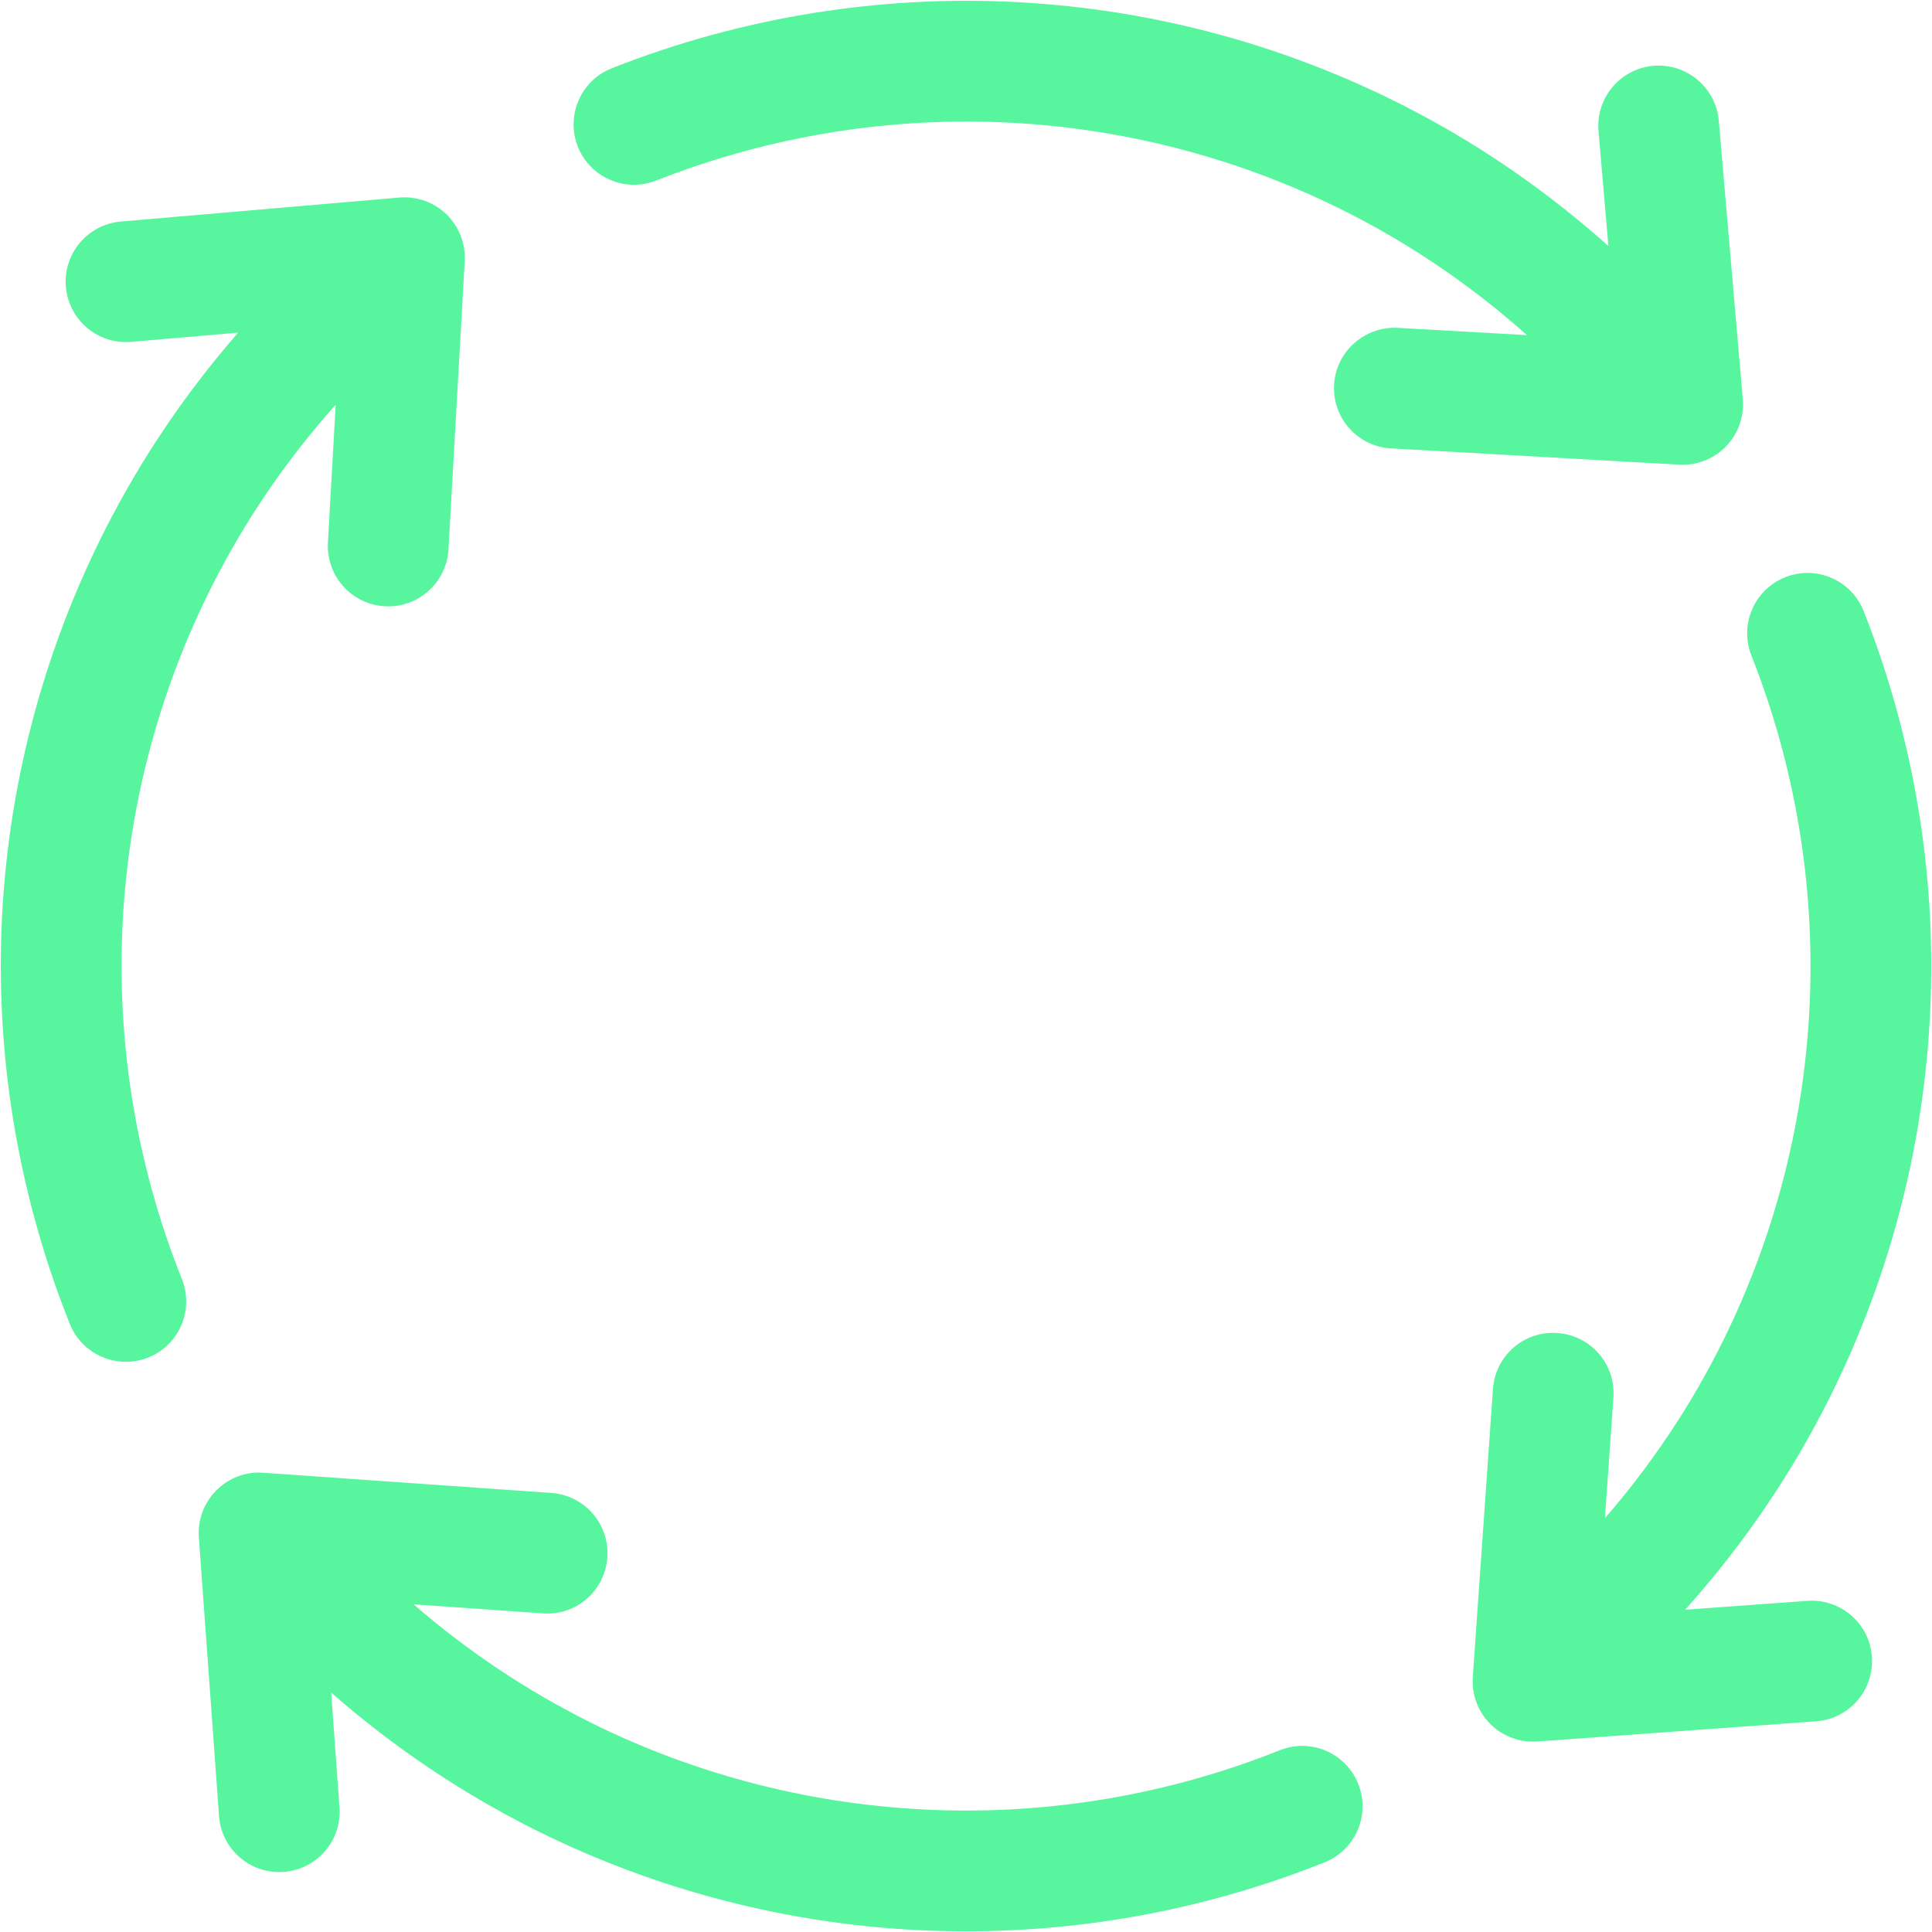
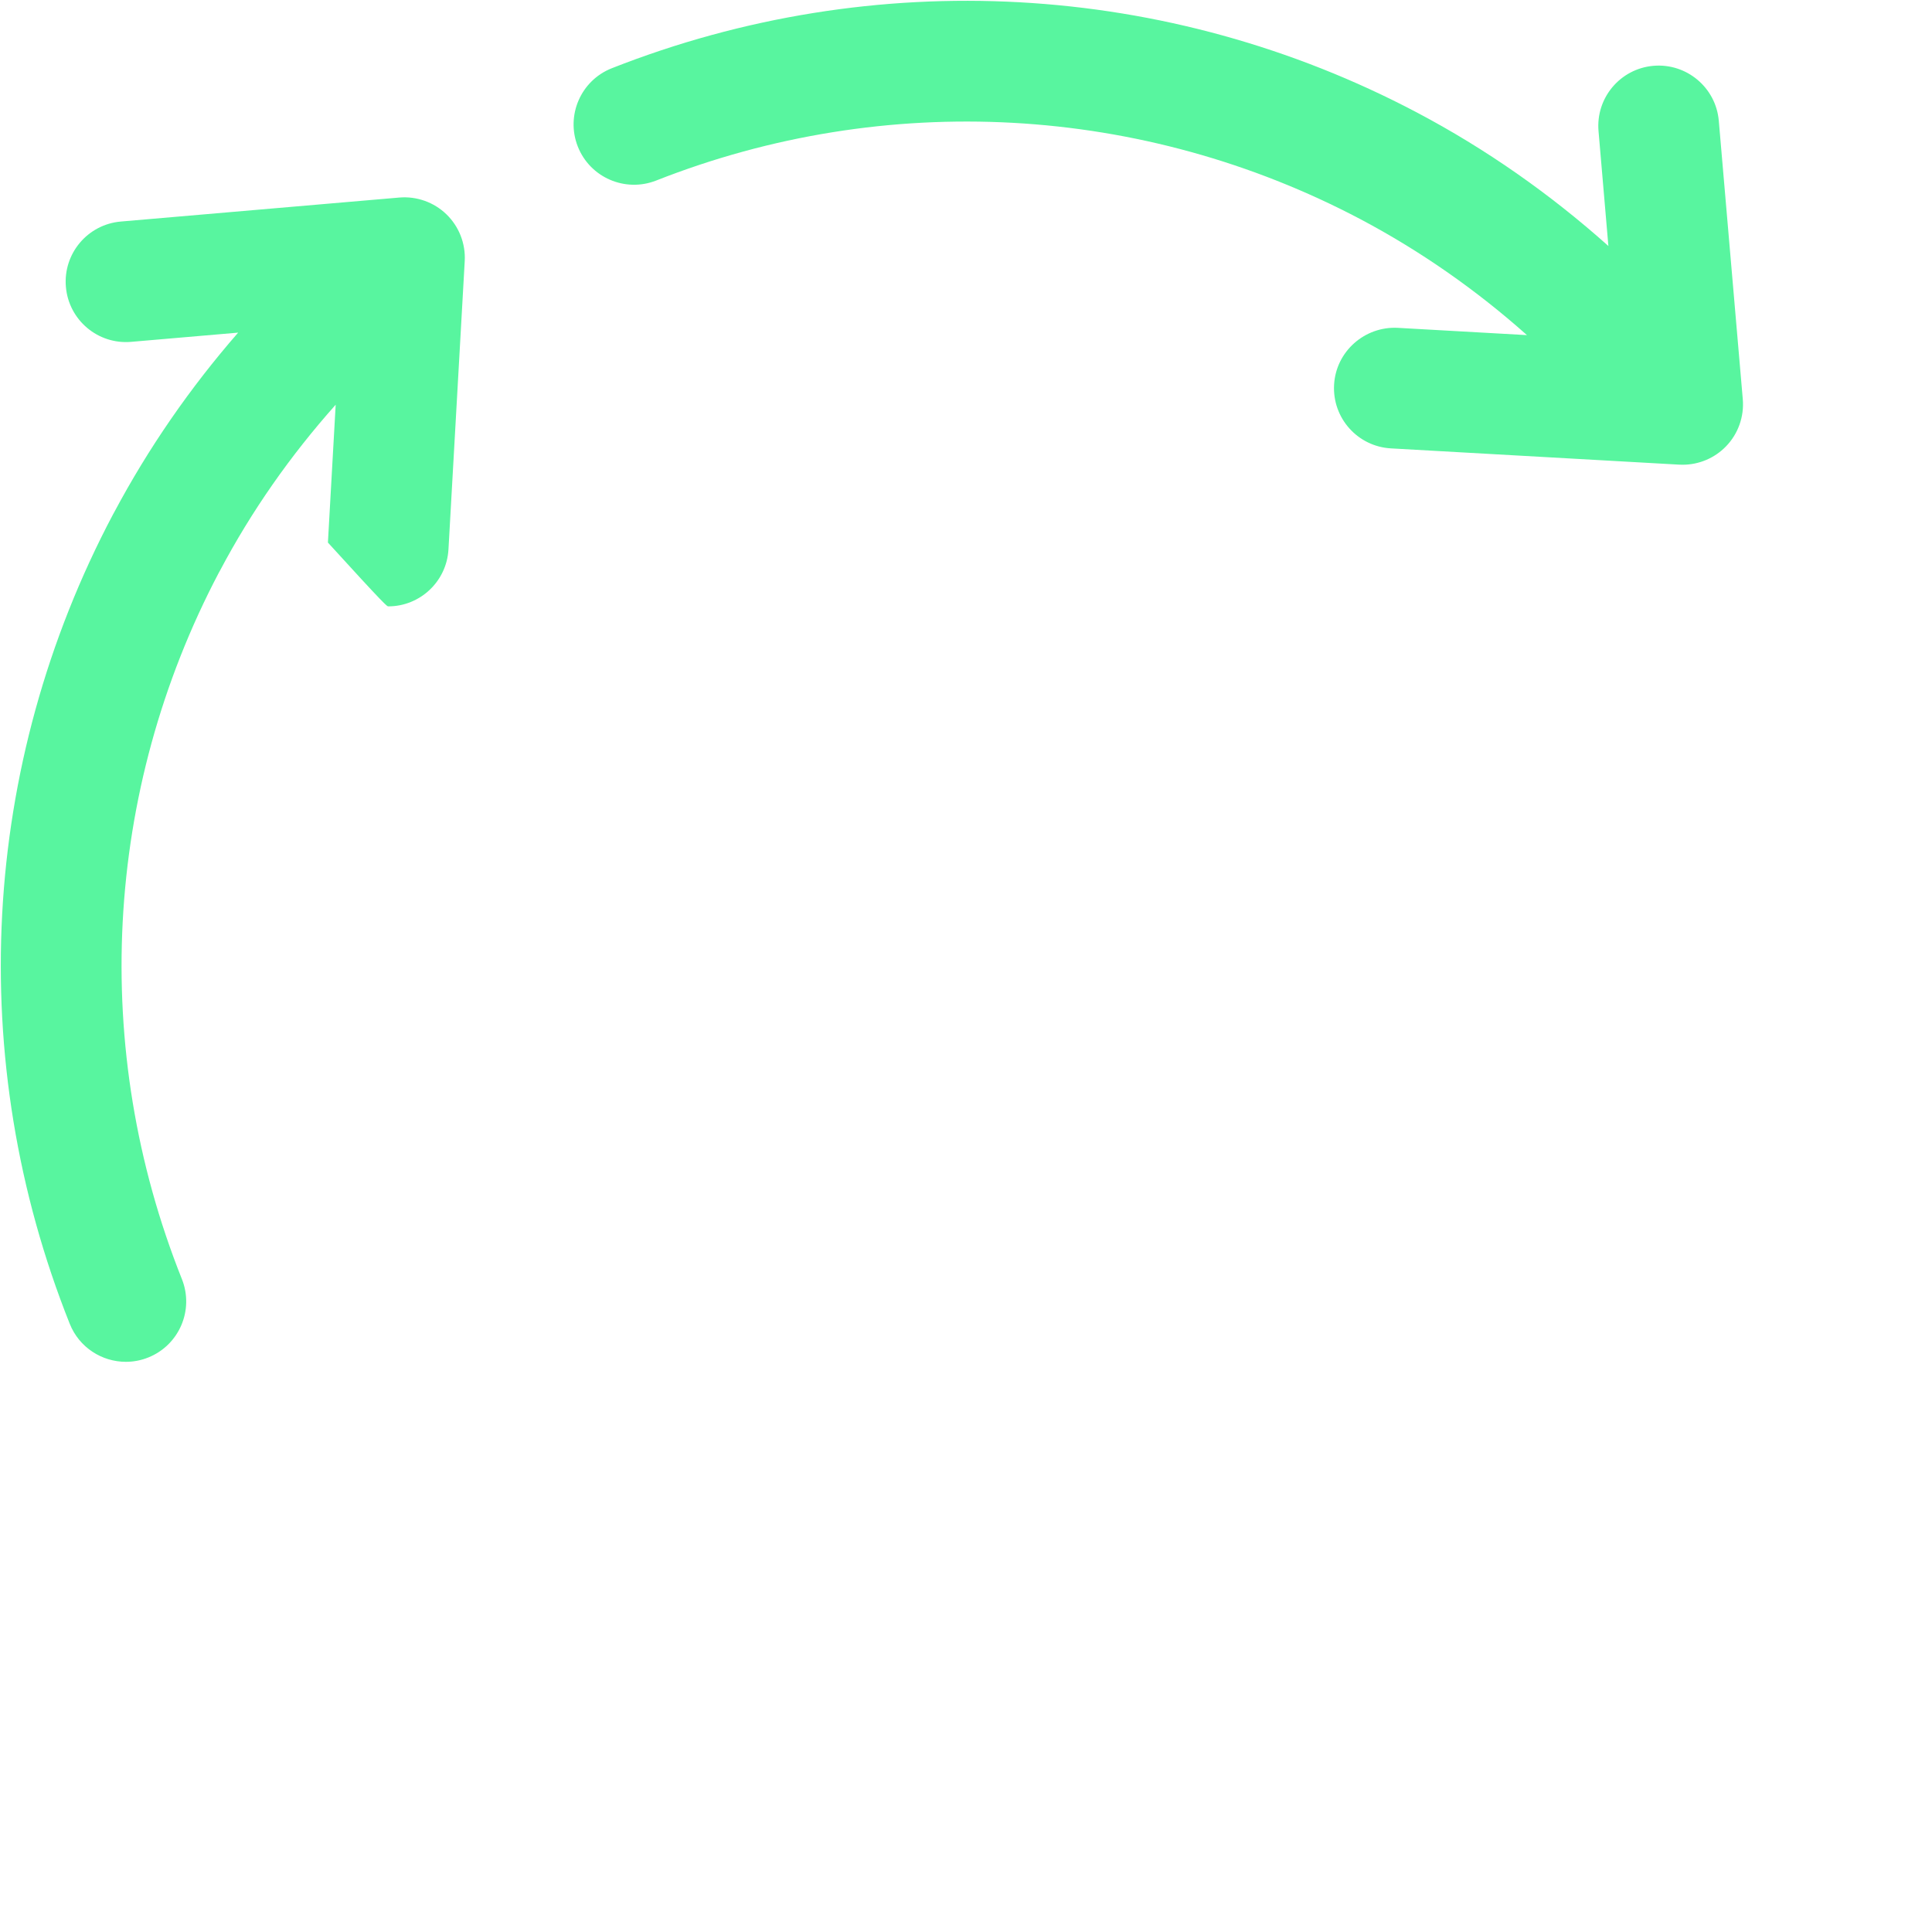
<svg xmlns="http://www.w3.org/2000/svg" width="48" height="48" viewBox="0 0 48 48" fill="none">
-   <path d="M31.796 43.484C26.265 45.695 20.039 45.45 14.706 42.812C14.691 42.804 14.676 42.797 14.661 42.789C13.079 42.001 11.61 41.017 10.275 39.859L13.488 40.084C14.319 40.146 15.031 39.519 15.089 38.693C15.147 37.866 14.524 37.149 13.698 37.092L6.542 36.59C6.106 36.557 5.682 36.719 5.375 37.027C5.068 37.335 4.909 37.761 4.94 38.195L5.442 45.119C5.499 45.908 6.157 46.511 6.936 46.511C6.973 46.511 7.009 46.51 7.046 46.507C7.872 46.447 8.494 45.729 8.434 44.902L8.228 42.052C9.762 43.396 11.453 44.538 13.277 45.452C13.294 45.46 13.31 45.469 13.326 45.477C16.676 47.144 20.334 47.983 24.002 47.983C27.021 47.983 30.047 47.414 32.909 46.269C33.678 45.962 34.053 45.089 33.745 44.32C33.438 43.551 32.565 43.176 31.796 43.484Z" fill="#58F59F" />
-   <path d="M5.437 14.228C5.446 14.212 5.455 14.196 5.464 14.18C6.248 12.697 7.216 11.316 8.34 10.055L8.147 13.48C8.101 14.307 8.733 15.016 9.56 15.062C9.589 15.064 9.617 15.065 9.646 15.065C10.436 15.065 11.097 14.447 11.142 13.649L11.546 6.487C11.57 6.053 11.405 5.629 11.093 5.326C10.781 5.023 10.351 4.871 9.92 4.908L3.003 5.504C2.177 5.575 1.566 6.301 1.637 7.127C1.708 7.952 2.434 8.565 3.26 8.493L5.917 8.264C4.722 9.635 3.688 11.13 2.838 12.726C2.828 12.743 2.818 12.761 2.809 12.778C-0.489 19.009 -0.881 26.339 1.733 32.89C1.967 33.477 2.531 33.834 3.127 33.834C3.312 33.834 3.5 33.8 3.682 33.727C4.452 33.42 4.826 32.547 4.519 31.778C2.238 26.062 2.573 19.669 5.437 14.228Z" fill="#58F59F" />
-   <path d="M44.903 39.773L41.867 39.993C43.318 38.375 44.538 36.584 45.494 34.65C48.501 28.582 48.795 21.487 46.303 15.184C45.998 14.413 45.126 14.035 44.356 14.34C43.586 14.645 43.208 15.516 43.513 16.287C45.694 21.802 45.436 28.01 42.805 33.319C42.023 34.902 41.038 36.375 39.874 37.719L40.085 34.719C40.143 33.892 39.52 33.175 38.693 33.118C37.864 33.058 37.15 33.683 37.092 34.509L36.591 41.665C36.56 42.099 36.72 42.525 37.027 42.832C37.309 43.114 37.691 43.27 38.087 43.27C38.123 43.27 38.159 43.269 38.195 43.267L45.119 42.765C45.946 42.705 46.567 41.987 46.507 41.16C46.448 40.335 45.732 39.714 44.903 39.773Z" fill="#58F59F" />
+   <path d="M5.437 14.228C5.446 14.212 5.455 14.196 5.464 14.18C6.248 12.697 7.216 11.316 8.34 10.055L8.147 13.48C9.589 15.064 9.617 15.065 9.646 15.065C10.436 15.065 11.097 14.447 11.142 13.649L11.546 6.487C11.57 6.053 11.405 5.629 11.093 5.326C10.781 5.023 10.351 4.871 9.92 4.908L3.003 5.504C2.177 5.575 1.566 6.301 1.637 7.127C1.708 7.952 2.434 8.565 3.26 8.493L5.917 8.264C4.722 9.635 3.688 11.13 2.838 12.726C2.828 12.743 2.818 12.761 2.809 12.778C-0.489 19.009 -0.881 26.339 1.733 32.89C1.967 33.477 2.531 33.834 3.127 33.834C3.312 33.834 3.5 33.8 3.682 33.727C4.452 33.42 4.826 32.547 4.519 31.778C2.238 26.062 2.573 19.669 5.437 14.228Z" fill="#58F59F" />
  <path d="M41.804 11.546C42.209 11.546 42.597 11.383 42.881 11.091C43.184 10.779 43.336 10.351 43.299 9.918L42.703 3.001C42.632 2.176 41.904 1.565 41.08 1.635C40.255 1.706 39.643 2.433 39.715 3.258L39.96 6.112C38.508 4.815 36.915 3.699 35.201 2.794C29.012 -0.473 21.722 -0.874 15.201 1.695C14.431 1.998 14.052 2.869 14.355 3.64C14.659 4.411 15.531 4.788 16.301 4.486C22.006 2.238 28.385 2.588 33.8 5.446C35.287 6.233 36.673 7.2 37.937 8.326L34.726 8.145C33.906 8.104 33.191 8.731 33.145 9.558C33.098 10.386 33.731 11.094 34.558 11.14L41.72 11.544C41.748 11.546 41.776 11.546 41.804 11.546Z" fill="#58F59F" />
</svg>